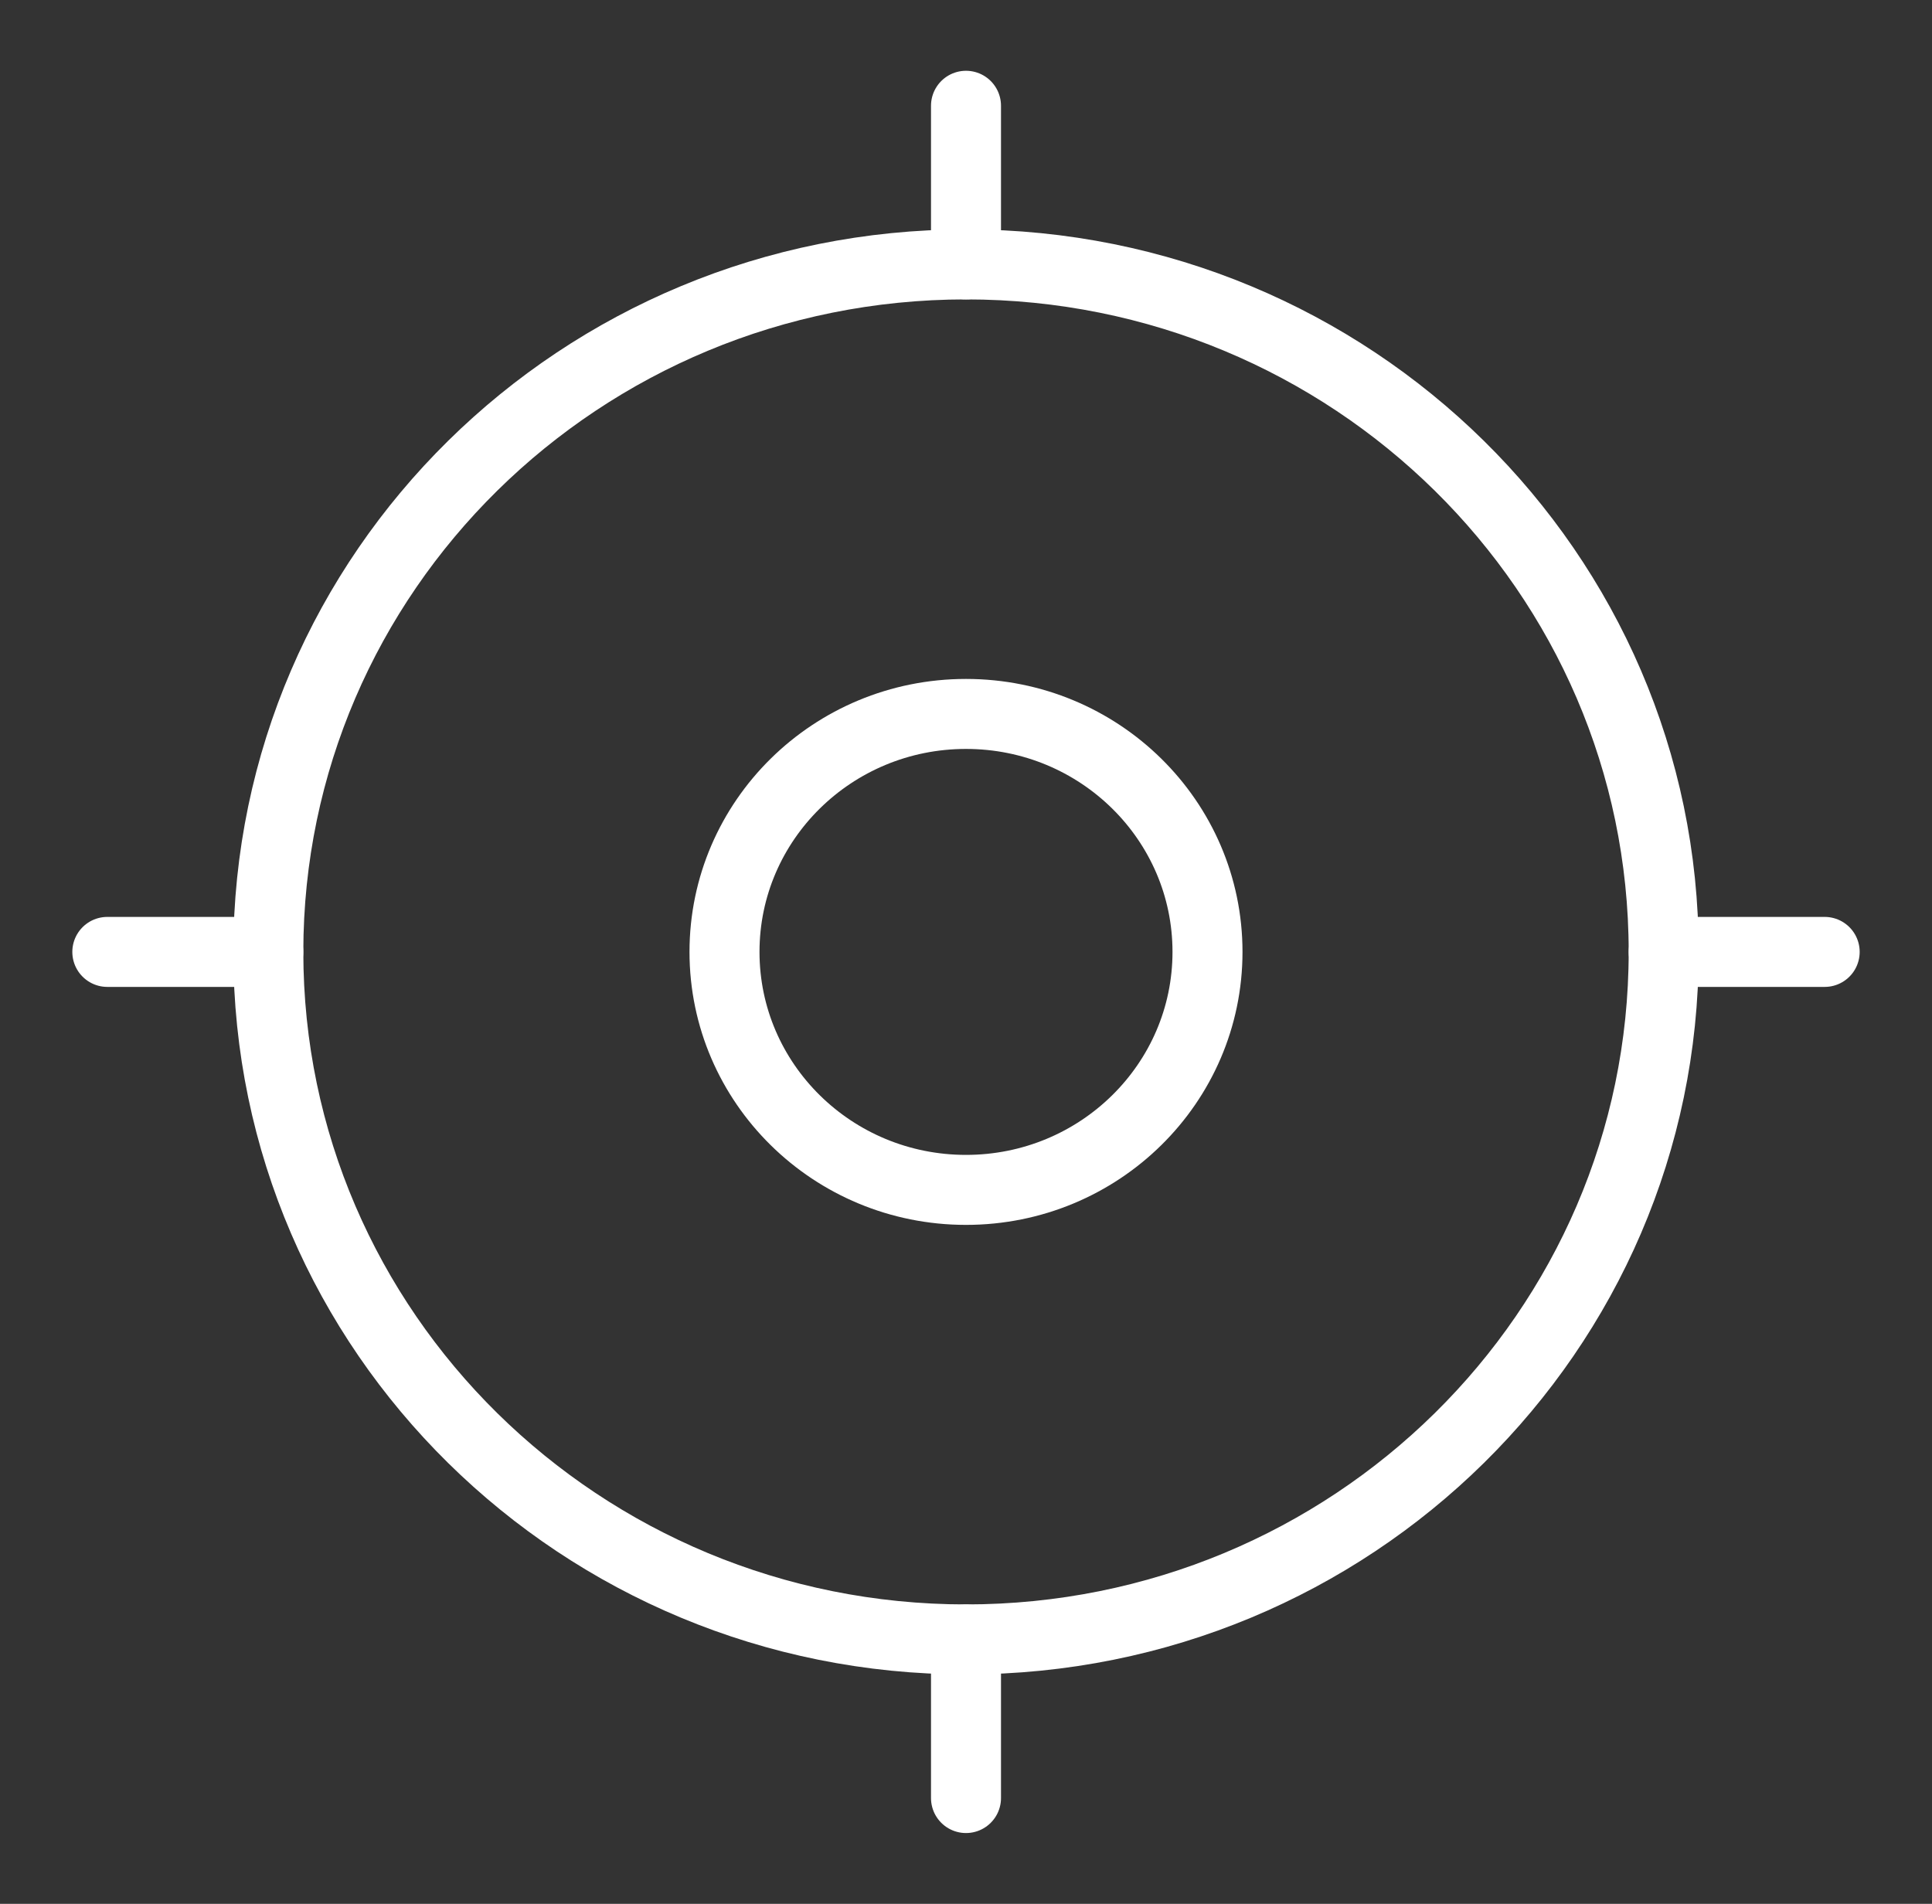
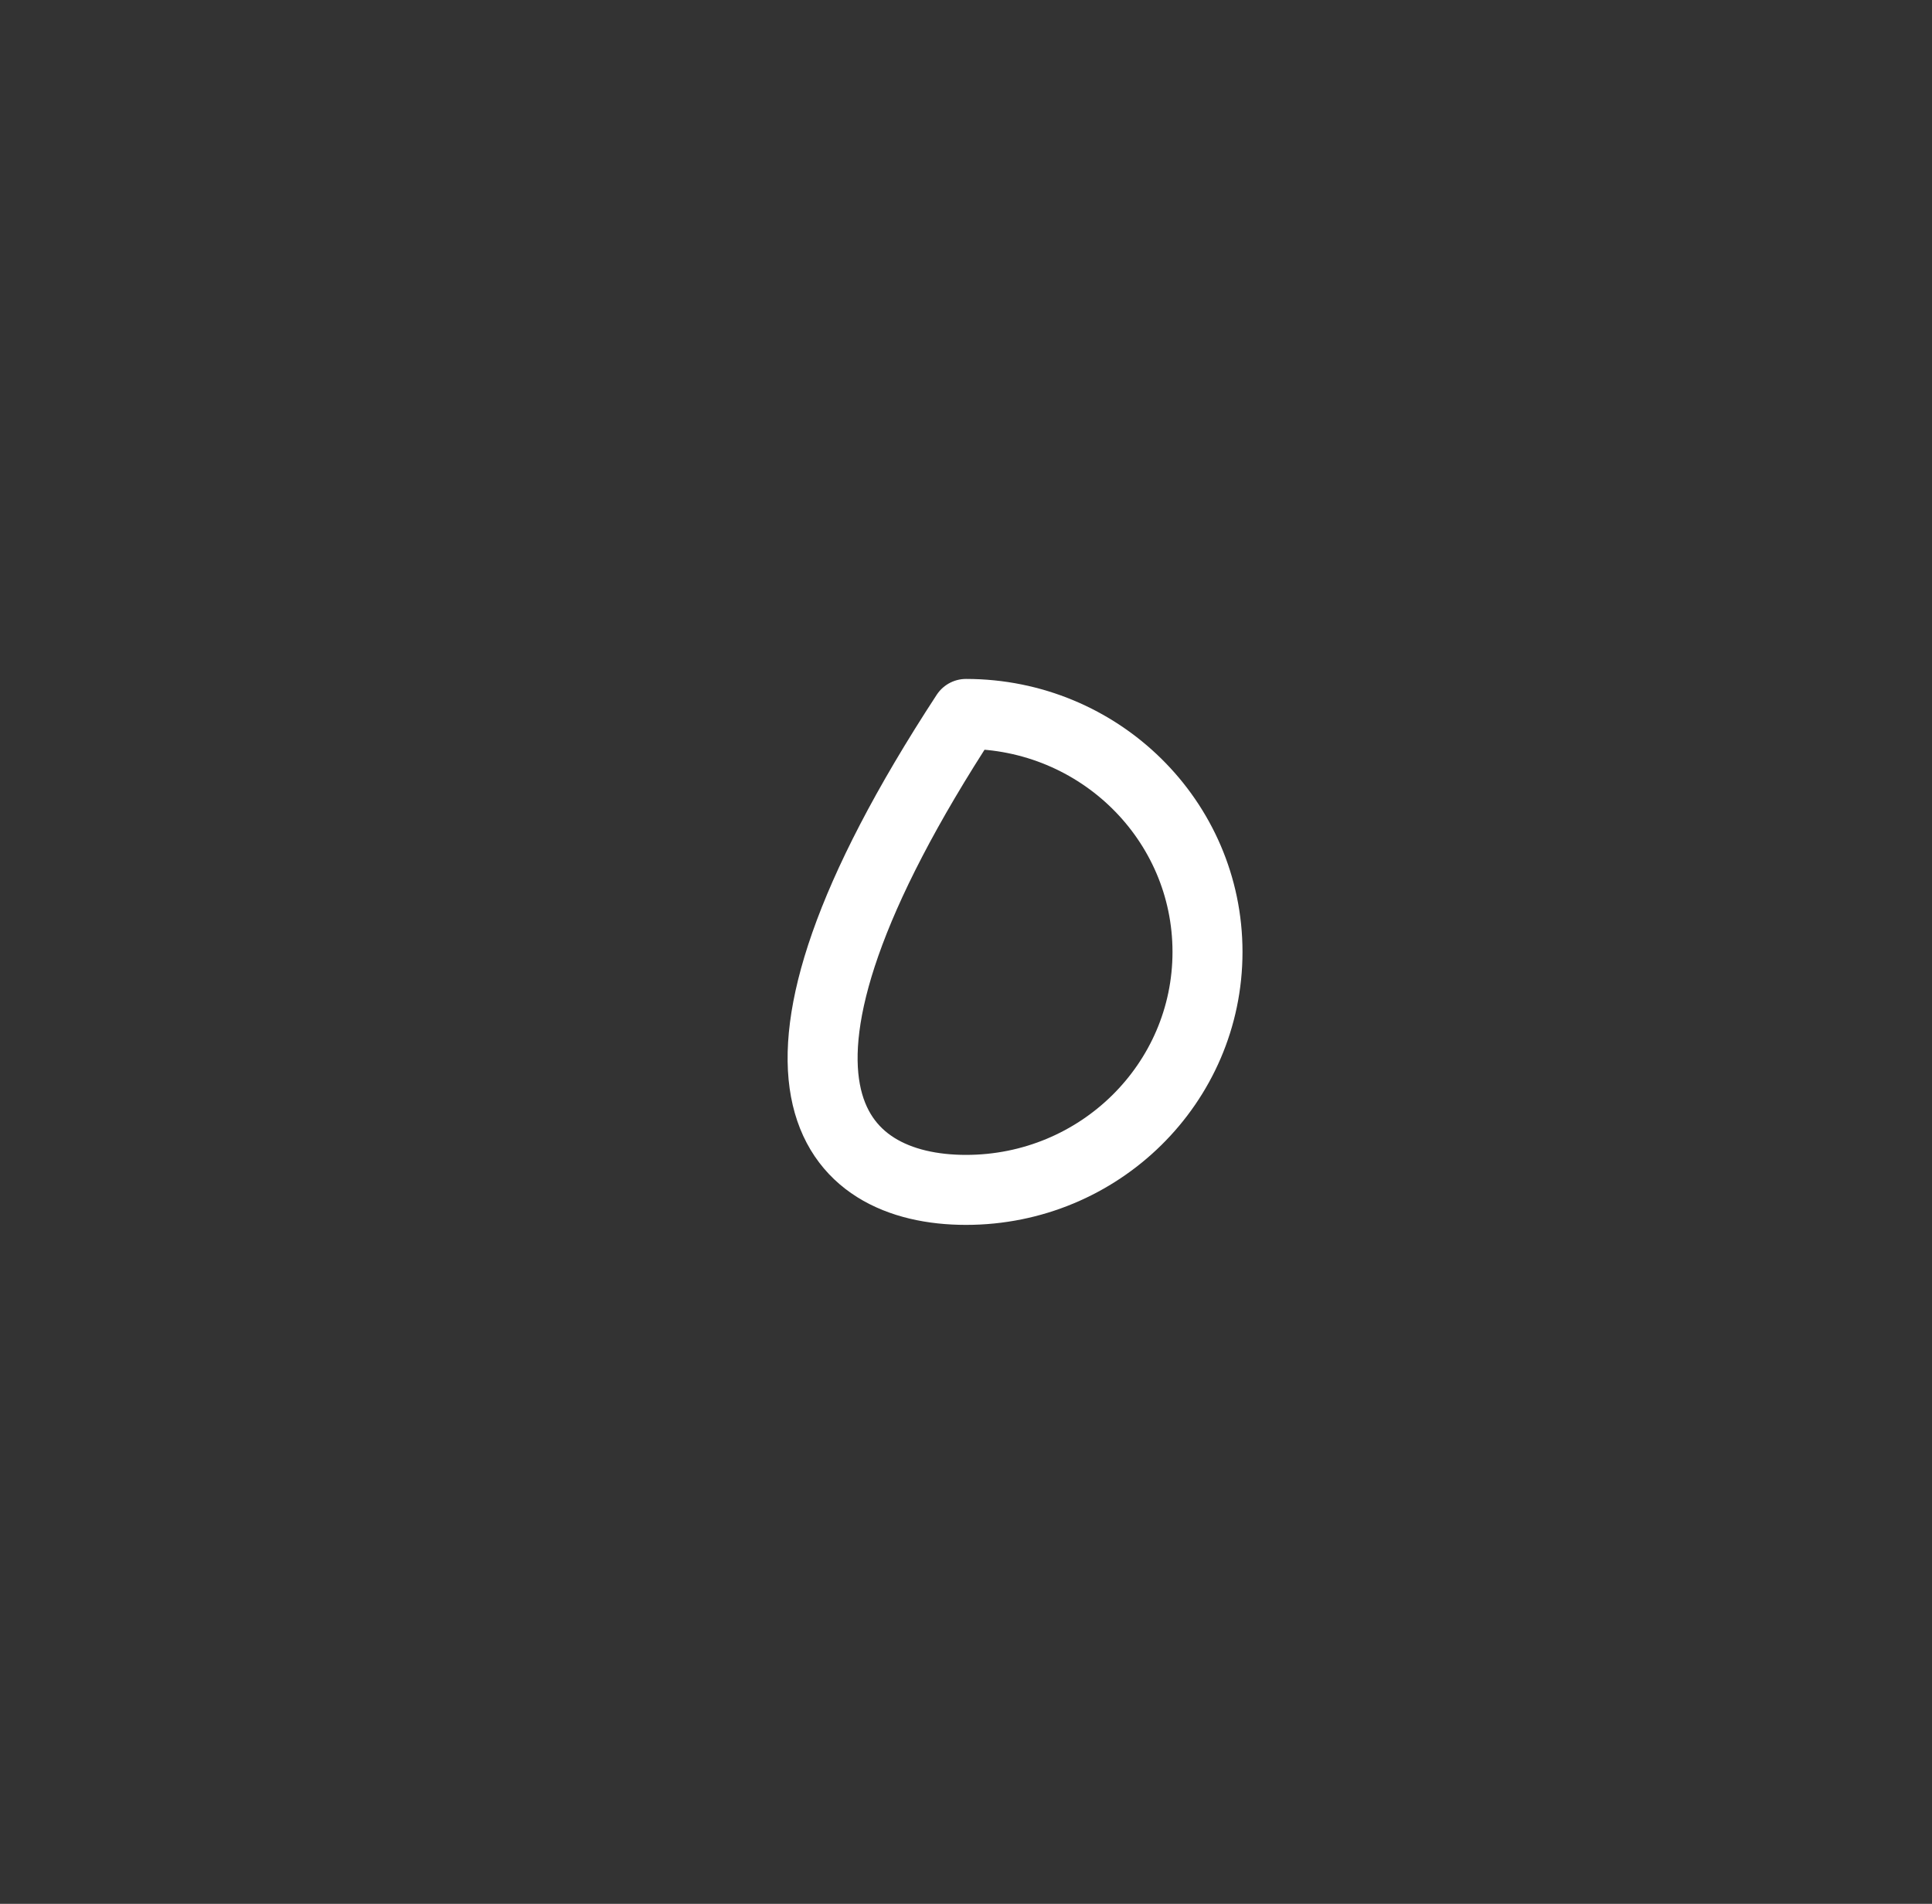
<svg xmlns="http://www.w3.org/2000/svg" width="69" height="68" viewBox="0 0 69 68" fill="none">
  <rect x="0" y="0" width="69" height="68" fill="#333333" stroke="none" />
-   <path d="M34.5 58.556C48.261 58.556 59.417 47.562 59.417 34C59.417 20.438 48.261 9.444 34.5 9.444C20.739 9.444 9.583 20.438 9.583 34C9.583 47.562 20.739 58.556 34.5 58.556Z" stroke="white" stroke-width="2.5" stroke-linecap="round" stroke-linejoin="round" />
-   <path d="M34.5 42.5C39.264 42.5 43.125 38.694 43.125 34C43.125 29.306 39.264 25.5 34.5 25.5C29.736 25.5 25.875 29.306 25.875 34C25.875 38.694 29.736 42.5 34.5 42.5Z" stroke="white" stroke-width="2.5" stroke-linecap="round" stroke-linejoin="round" />
-   <path d="M34.5 3.778V9.444" stroke="white" stroke-width="2.5" stroke-linecap="round" stroke-linejoin="round" />
-   <path d="M65.167 34H59.417" stroke="white" stroke-width="2.5" stroke-linecap="round" stroke-linejoin="round" />
-   <path d="M34.5 64.222V58.556" stroke="white" stroke-width="2.5" stroke-linecap="round" stroke-linejoin="round" />
-   <path d="M3.833 34H9.583" stroke="white" stroke-width="2.5" stroke-linecap="round" stroke-linejoin="round" />
+   <path d="M34.5 42.5C39.264 42.5 43.125 38.694 43.125 34C43.125 29.306 39.264 25.5 34.5 25.5C25.875 38.694 29.736 42.5 34.5 42.5Z" stroke="white" stroke-width="2.5" stroke-linecap="round" stroke-linejoin="round" />
</svg>